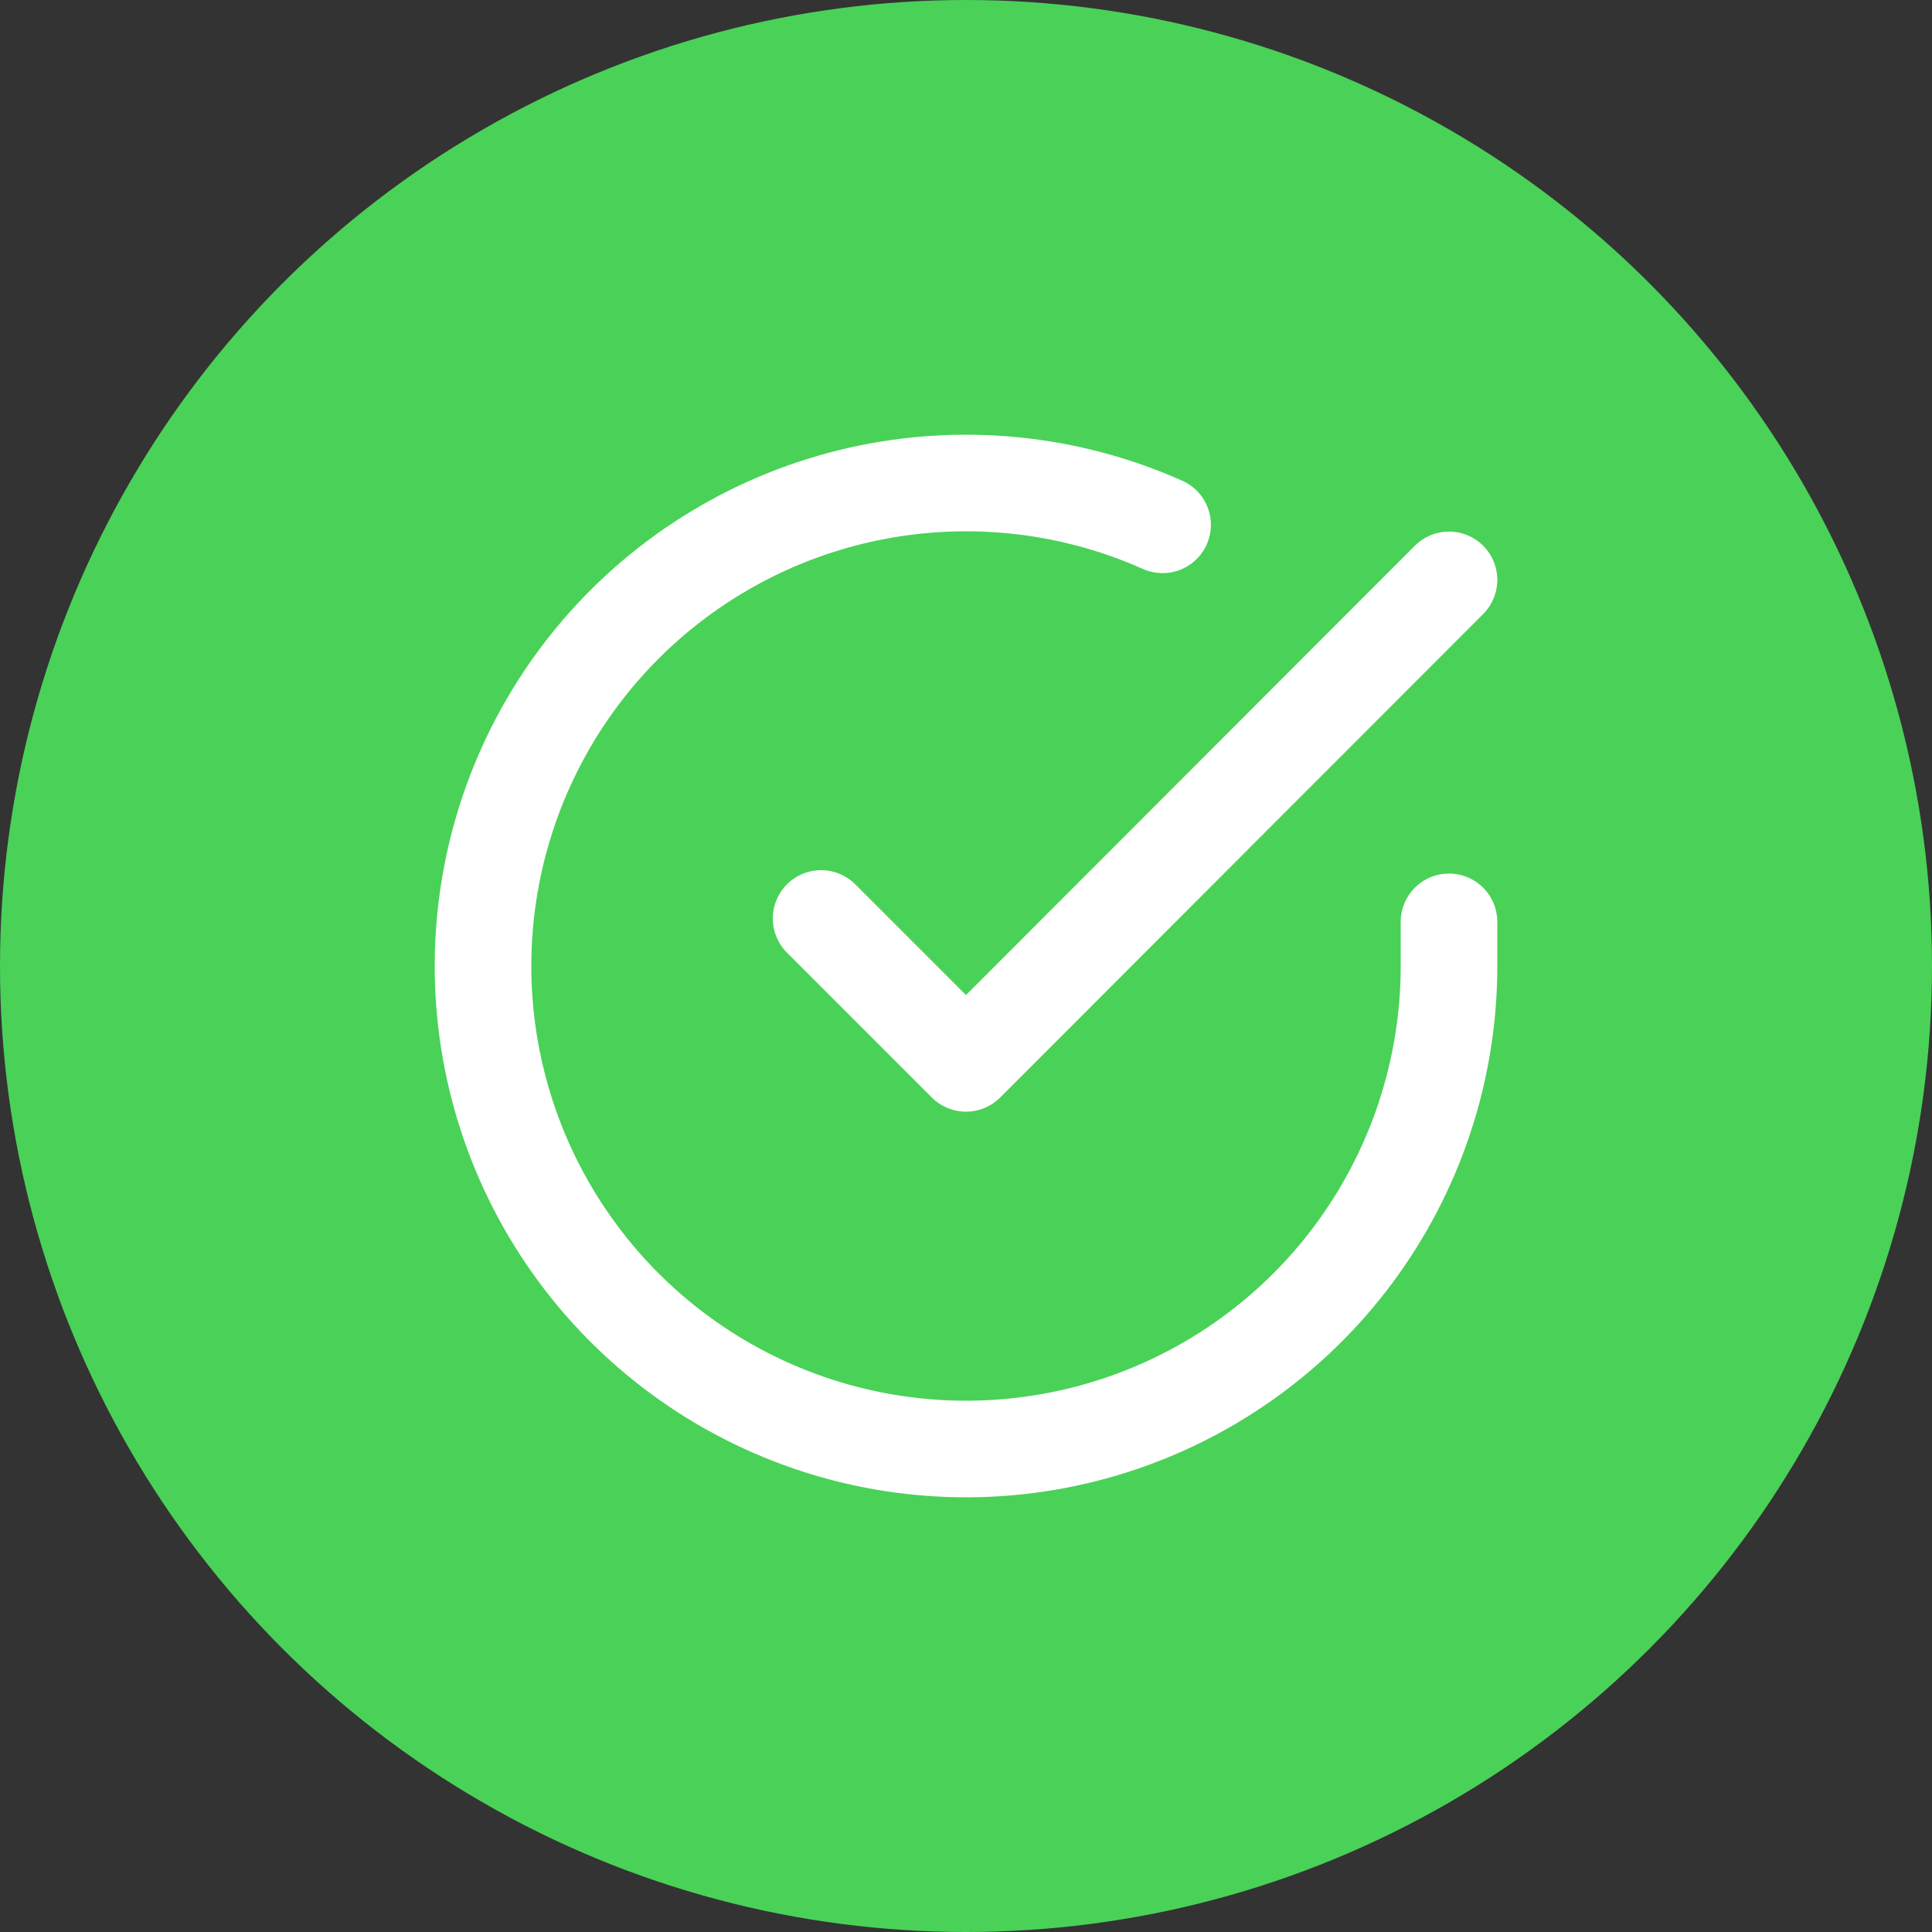
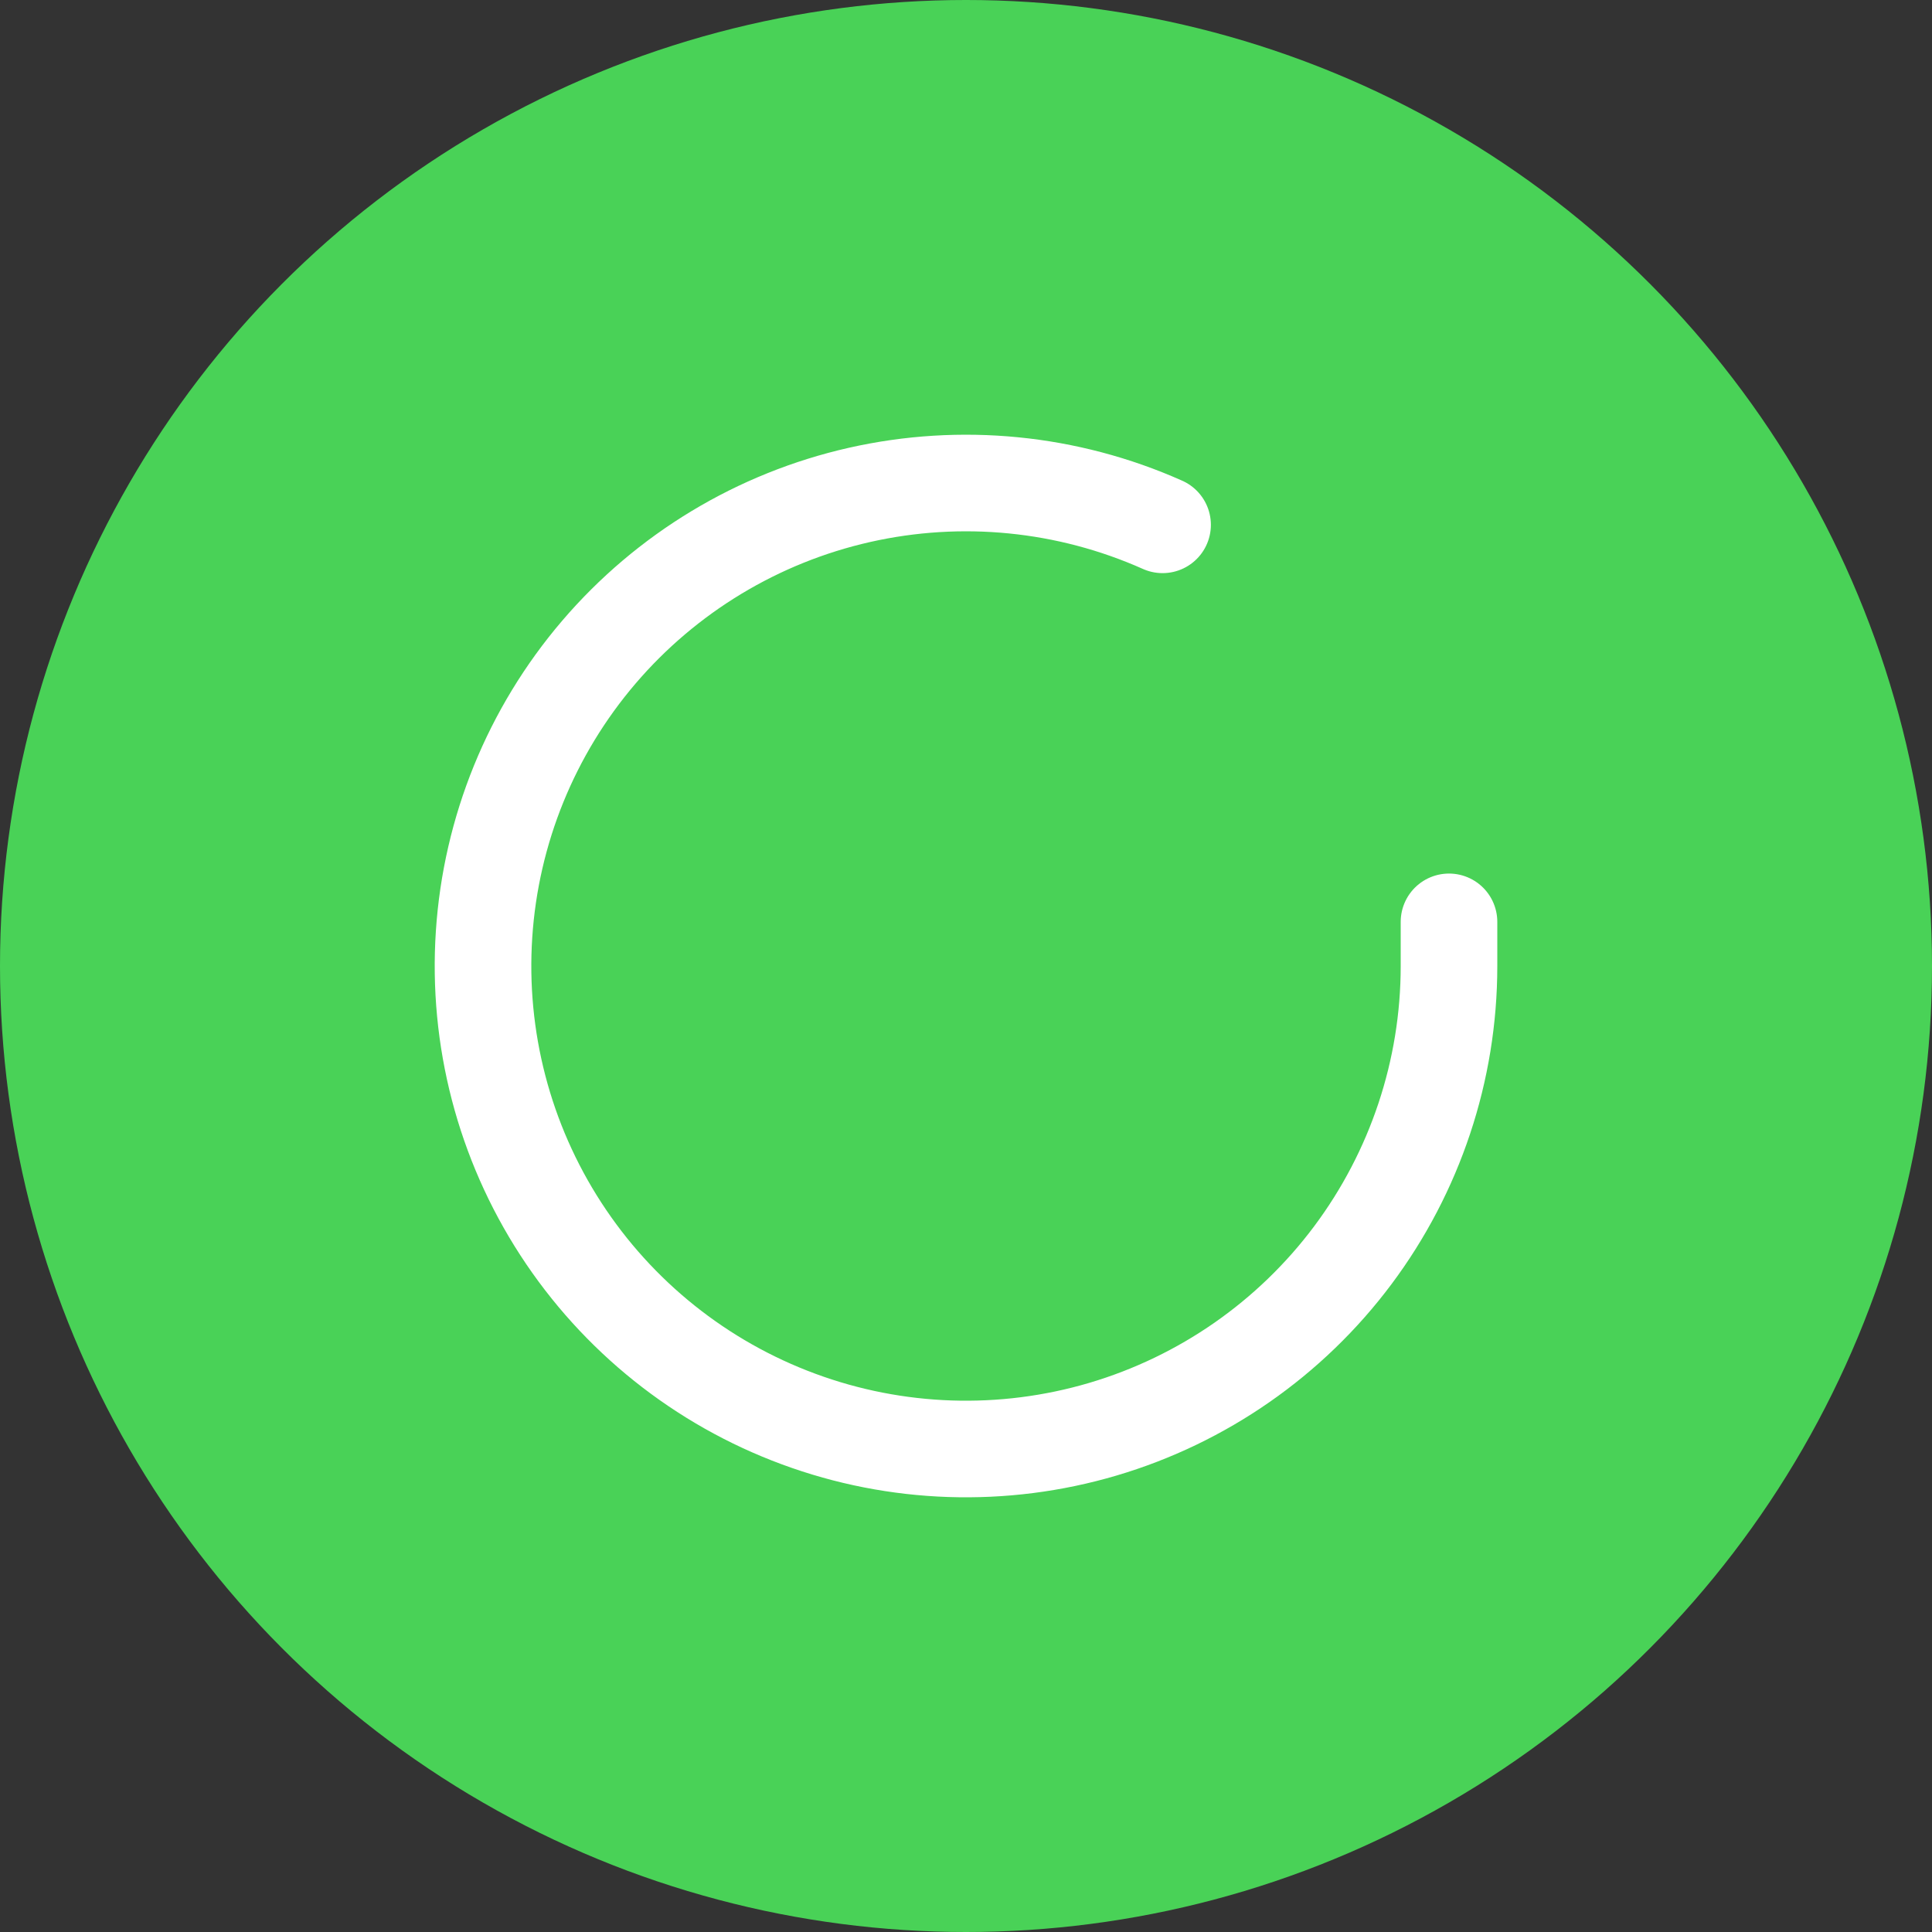
<svg xmlns="http://www.w3.org/2000/svg" width="40" height="40" viewBox="0 0 40 40" fill="none">
  <rect x="0" y="0" width="40" height="40" fill="#333333" stroke="none" />
  <circle cx="20" cy="20" r="20" fill="#49D257" />
  <path d="M30 19.086V20.006C29.999 22.162 29.3 24.26 28.009 25.988C26.718 27.715 24.903 28.978 22.835 29.59C20.767 30.201 18.557 30.128 16.535 29.38C14.512 28.633 12.785 27.252 11.611 25.443C10.437 23.634 9.88 21.494 10.022 19.342C10.164 17.19 10.997 15.142 12.398 13.503C13.799 11.864 15.693 10.721 17.796 10.246C19.9 9.771 22.1 9.988 24.07 10.866" stroke="white" stroke-width="2" stroke-linecap="round" stroke-linejoin="round" />
-   <path d="M30 12.006L20 22.016L17 19.016" stroke="white" stroke-width="2" stroke-linecap="round" stroke-linejoin="round" />
</svg>